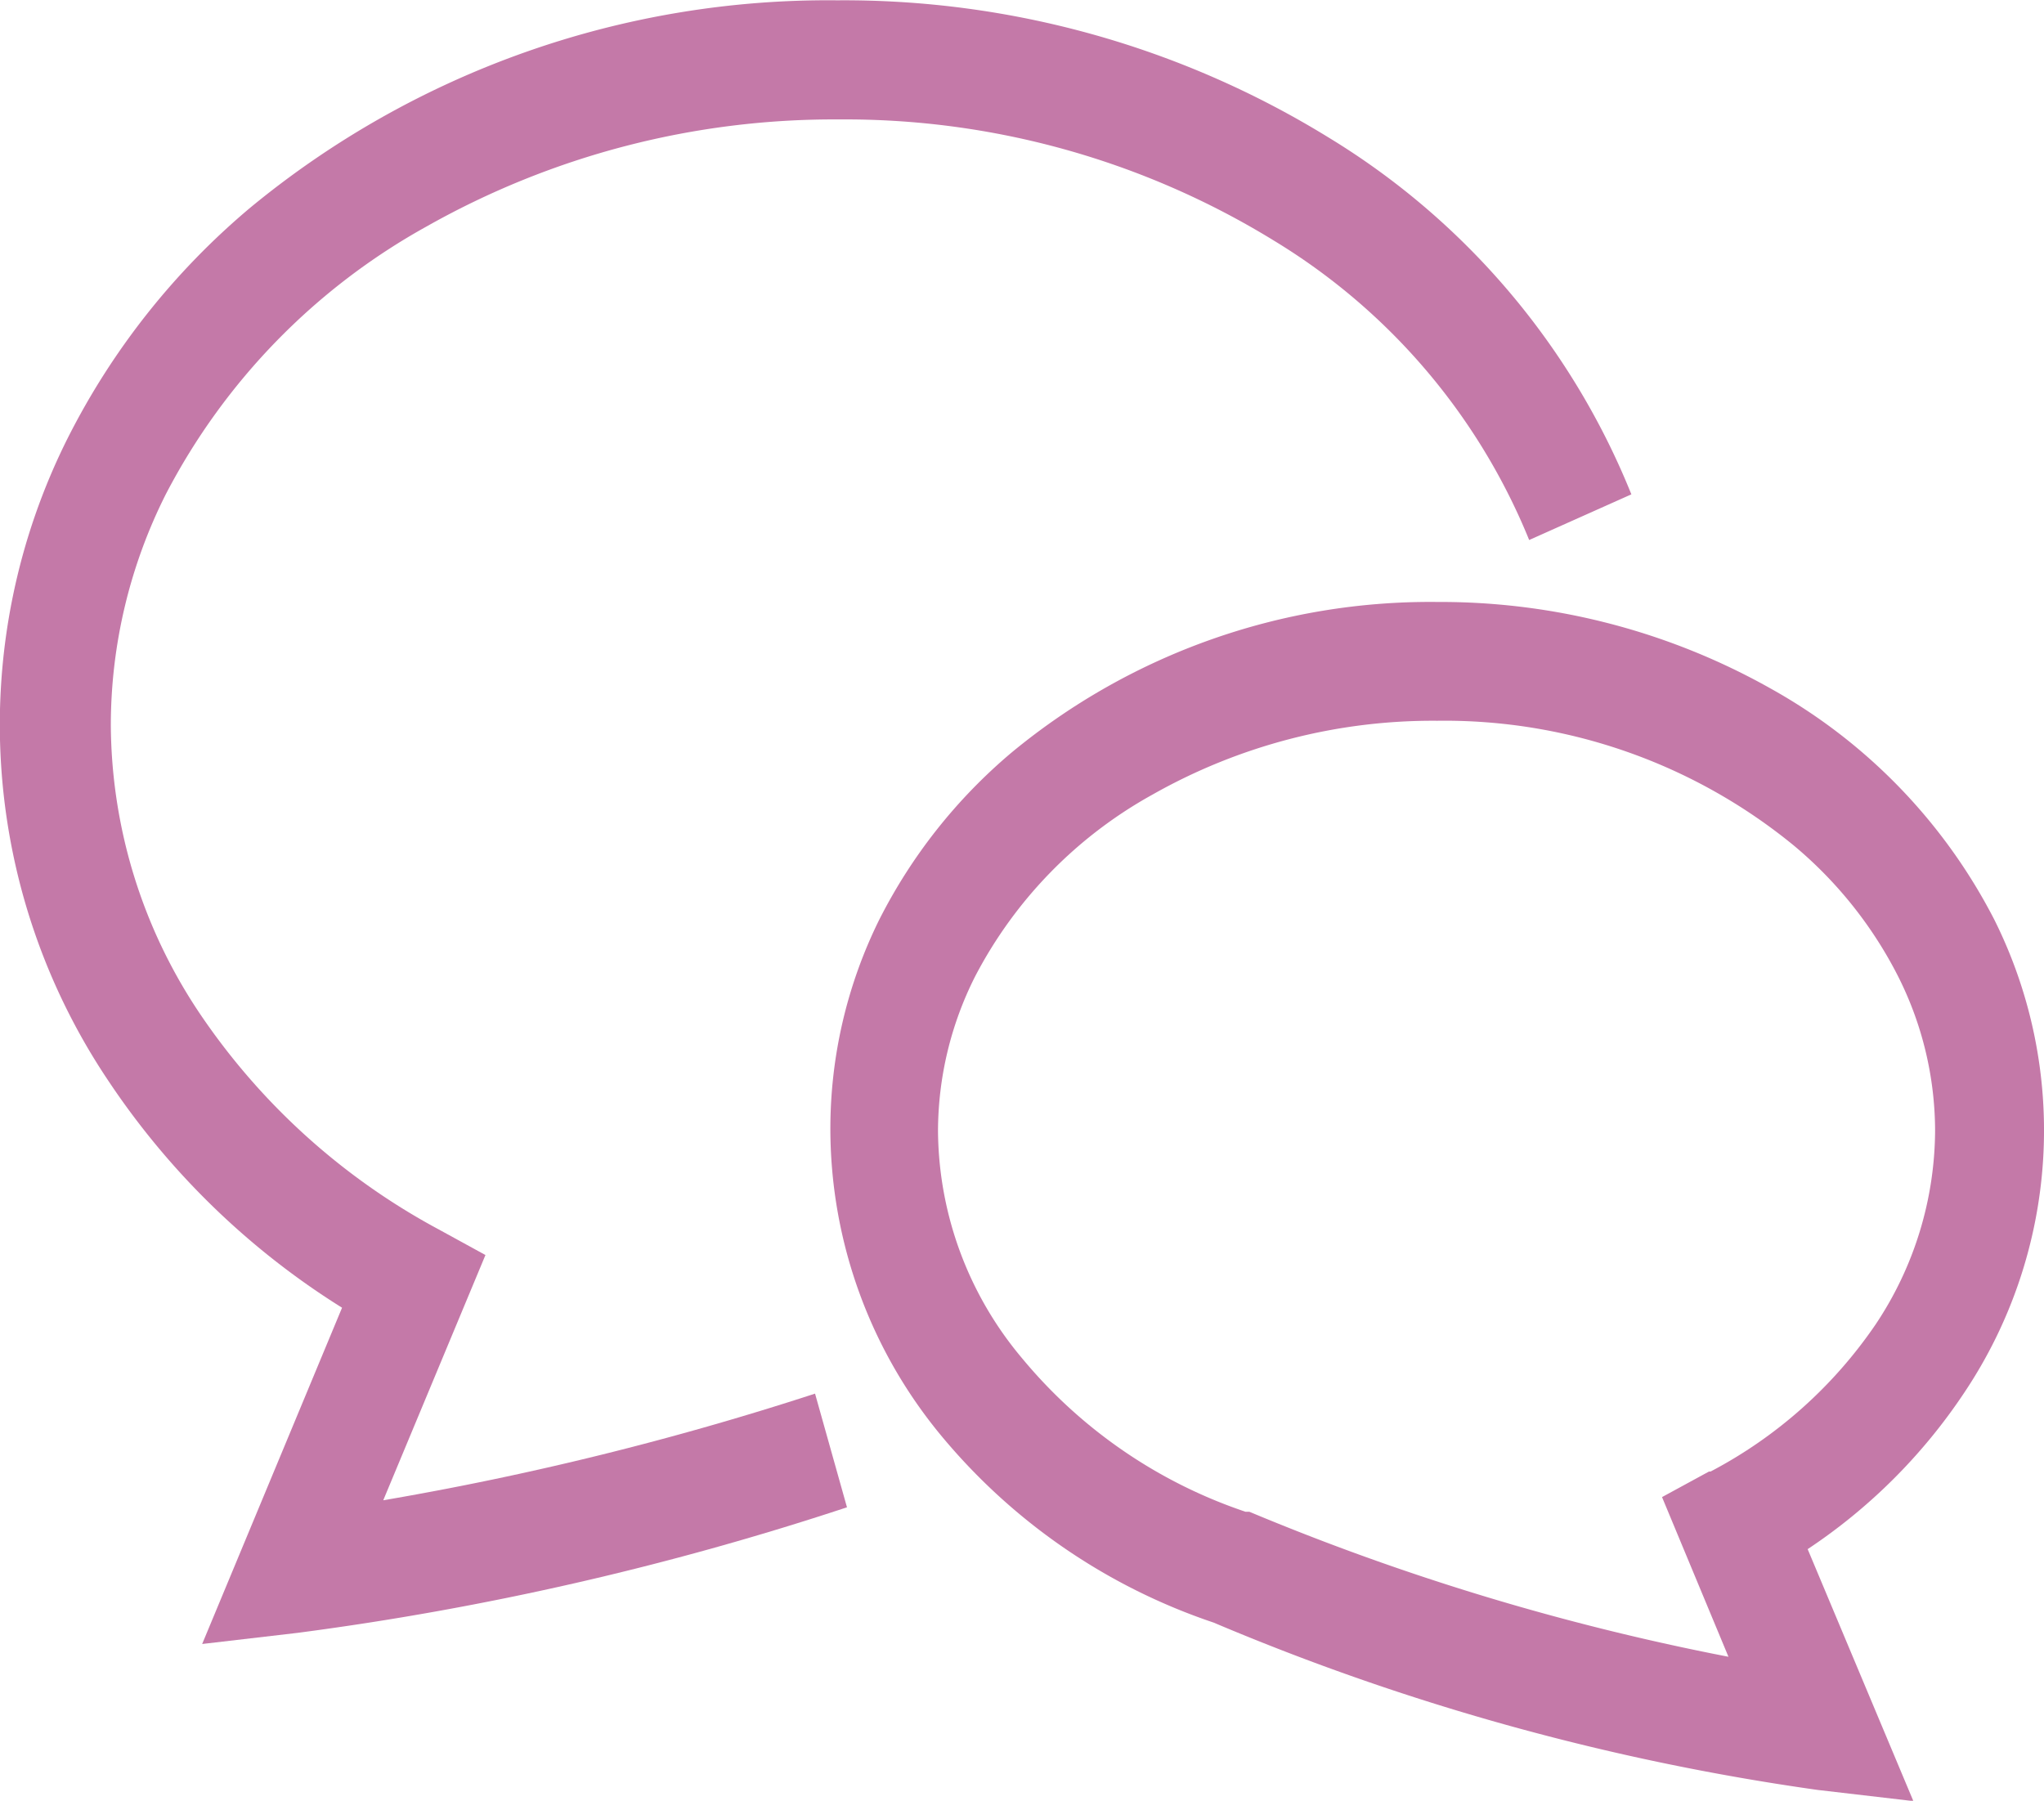
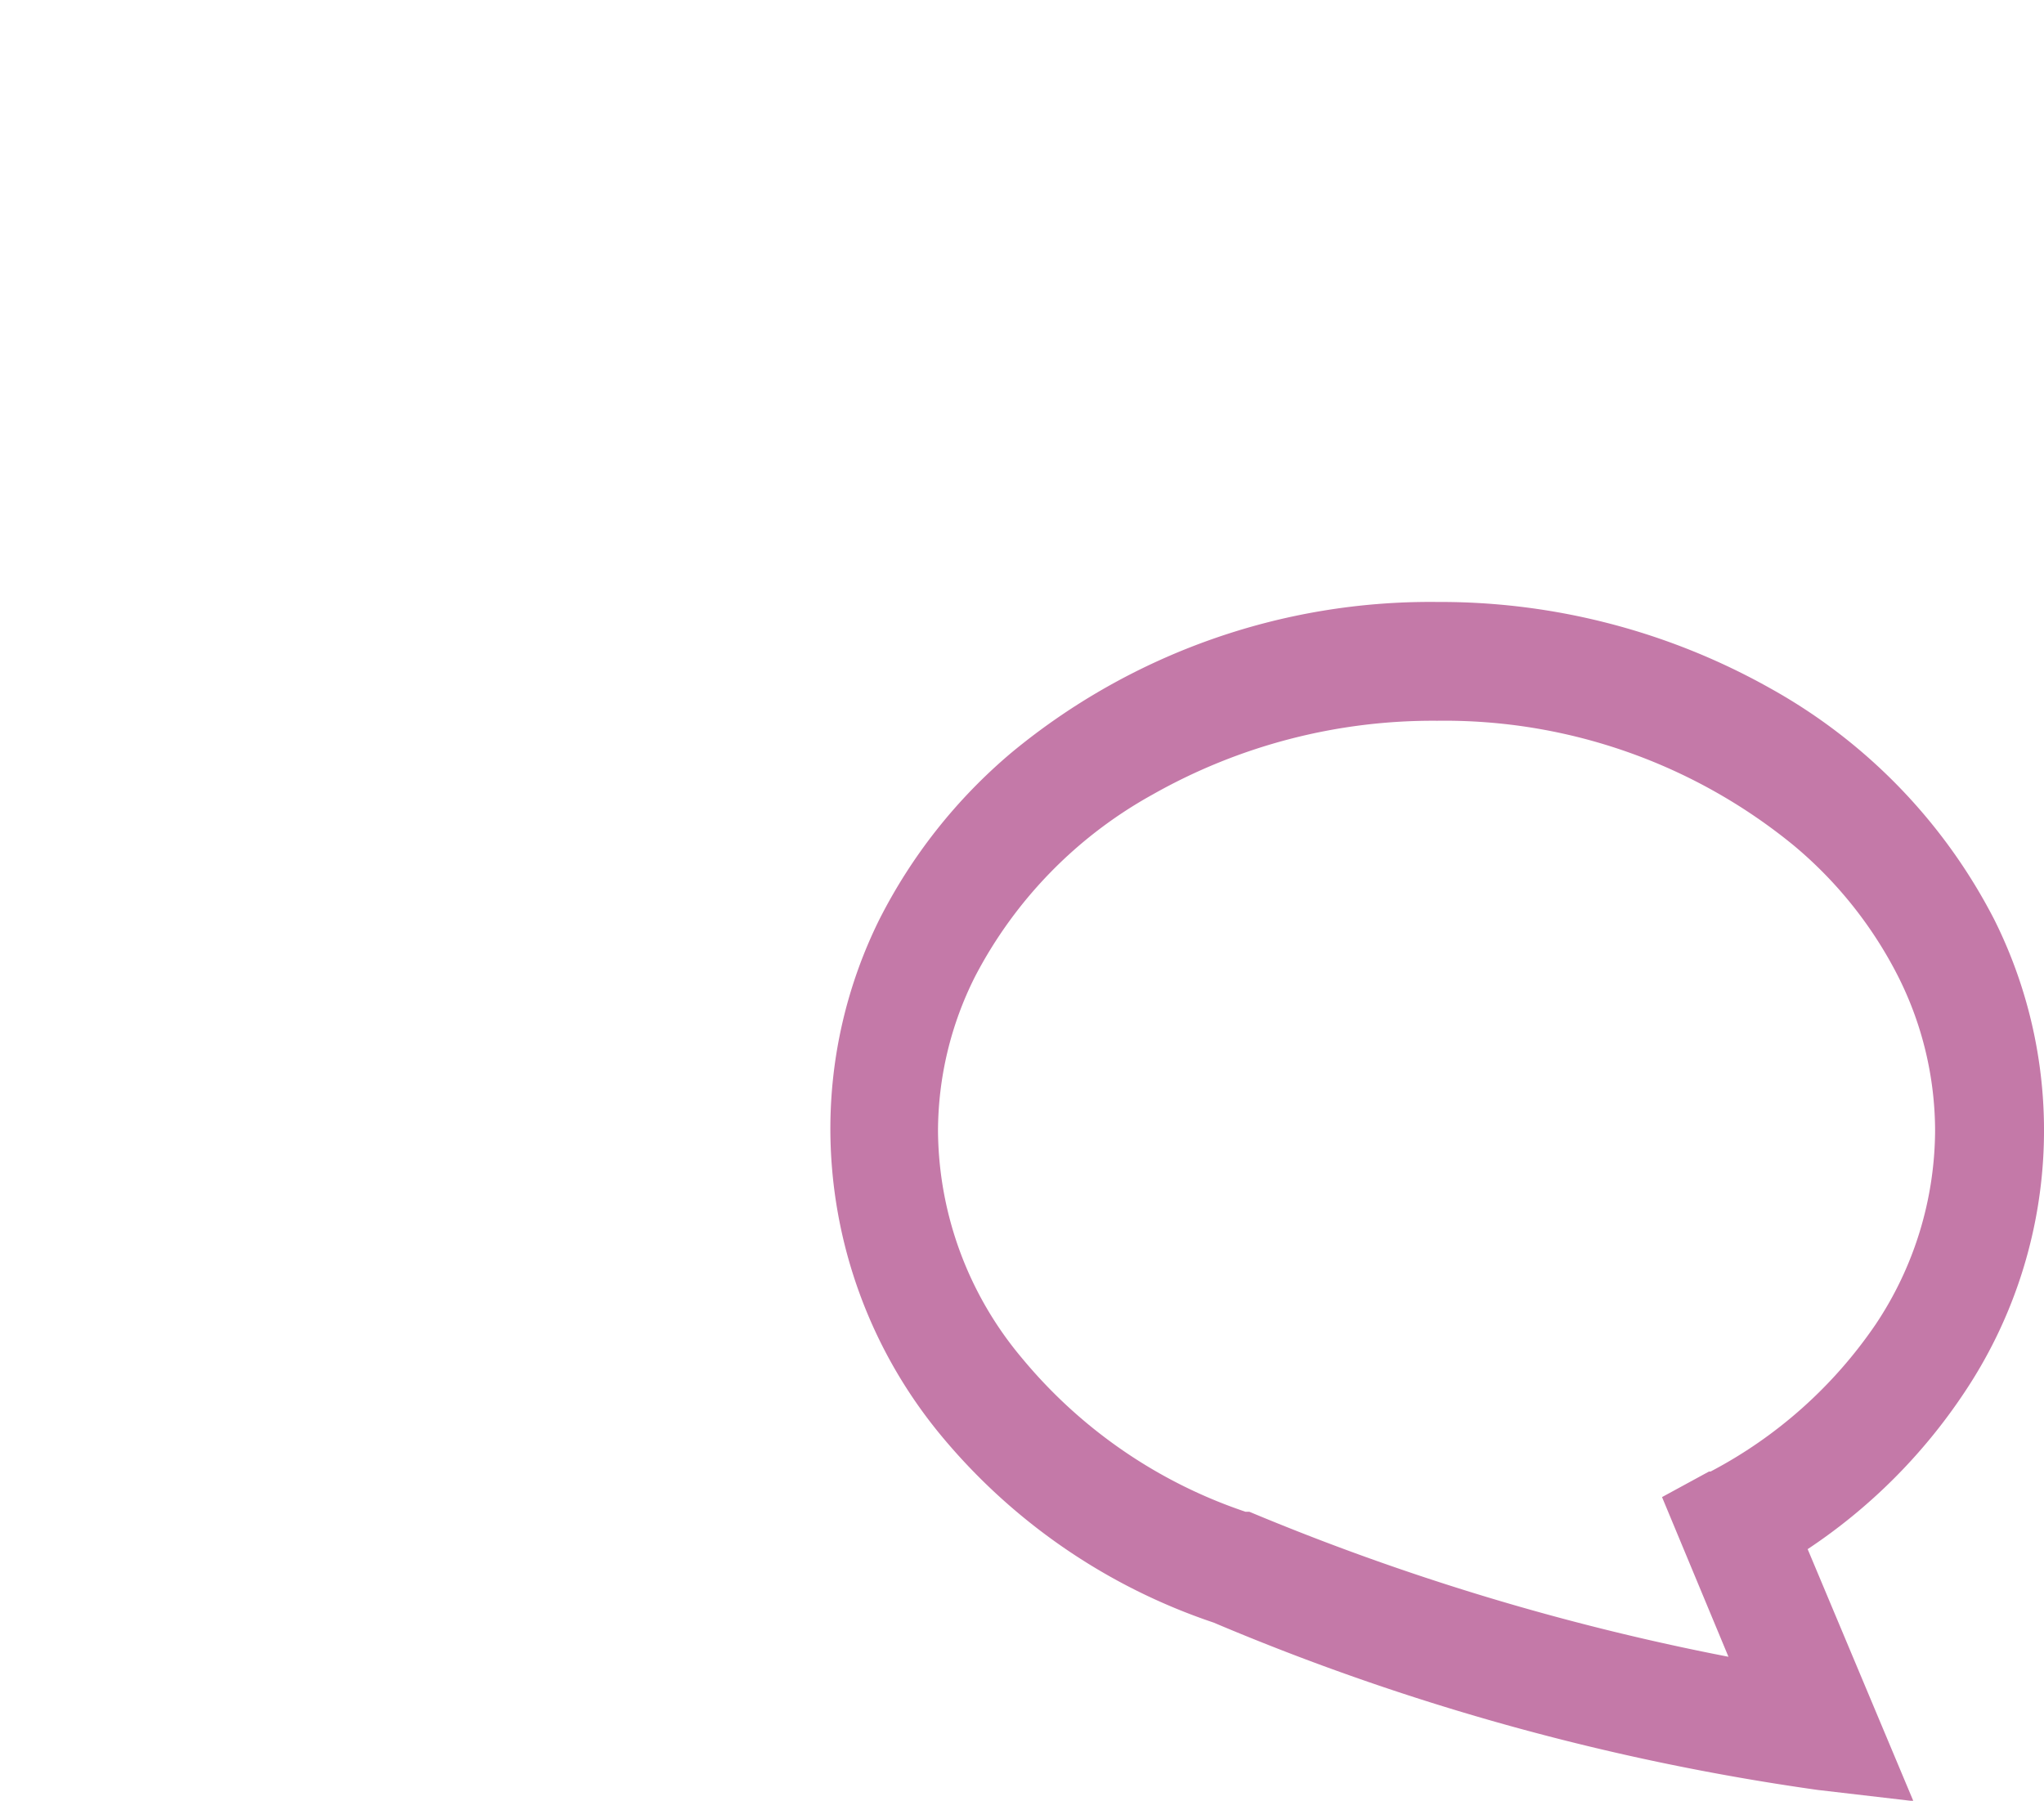
<svg xmlns="http://www.w3.org/2000/svg" id="レイヤー_1" data-name="レイヤー 1" viewBox="0 0 64 56.39">
  <defs>
    <style>.cls-1{fill:#c479a8;}</style>
  </defs>
  <title>icon_voice</title>
-   <path class="cls-1" d="M12,50.78l3.2-7.68-1.46-.8A21,21,0,0,1,6.23,35.5a16.35,16.35,0,0,1-2.76-9,16.11,16.11,0,0,1,1.72-7.22,20.27,20.27,0,0,1,8.17-8.39,25.92,25.92,0,0,1,12.9-3.35,25.64,25.64,0,0,1,13.62,3.79,19.6,19.6,0,0,1,8,9.38l3.2-1.43A23.23,23.23,0,0,0,41.59,8.1,28.93,28.93,0,0,0,26.22,3.81,28.43,28.43,0,0,0,7.84,10.3a22.87,22.87,0,0,0-5.71,7.2A20,20,0,0,0,3.39,37.64a24.18,24.18,0,0,0,7.32,7.11L6.33,55.28l3-.35A93.42,93.42,0,0,0,26.52,51l-1-3.56A95.59,95.59,0,0,1,12,50.78Z" transform="translate(0 -3.8)" />
  <path class="cls-1" d="M61.51,47.4a14.76,14.76,0,0,0,.93-14.81,17.37,17.37,0,0,0-7-7.23A21.09,21.09,0,0,0,45,22.65a20.56,20.56,0,0,0-13.32,4.71,16.69,16.69,0,0,0-4.16,5.26A14.76,14.76,0,0,0,26,39.21a15.08,15.08,0,0,0,3.49,9.57A18.9,18.9,0,0,0,38,54.61a75.47,75.47,0,0,0,18.91,5.24l3,.35L56.6,52.31A17.54,17.54,0,0,0,61.51,47.4Zm-8,2.48-1.47.8,2.08,5a76.61,76.61,0,0,1-15-4.54H39a15.5,15.5,0,0,1-7-4.81,11.17,11.17,0,0,1-2.63-7.11,10.79,10.79,0,0,1,1.16-4.84,13.78,13.78,0,0,1,5.56-5.7A17.81,17.81,0,0,1,45,26.37a17.26,17.26,0,0,1,11.17,3.91,13,13,0,0,1,3.26,4.09,10.78,10.78,0,0,1,1.16,4.84,11,11,0,0,1-1.86,6.06,14.28,14.28,0,0,1-5.17,4.61Z" transform="translate(0 -3.8)" />
</svg>